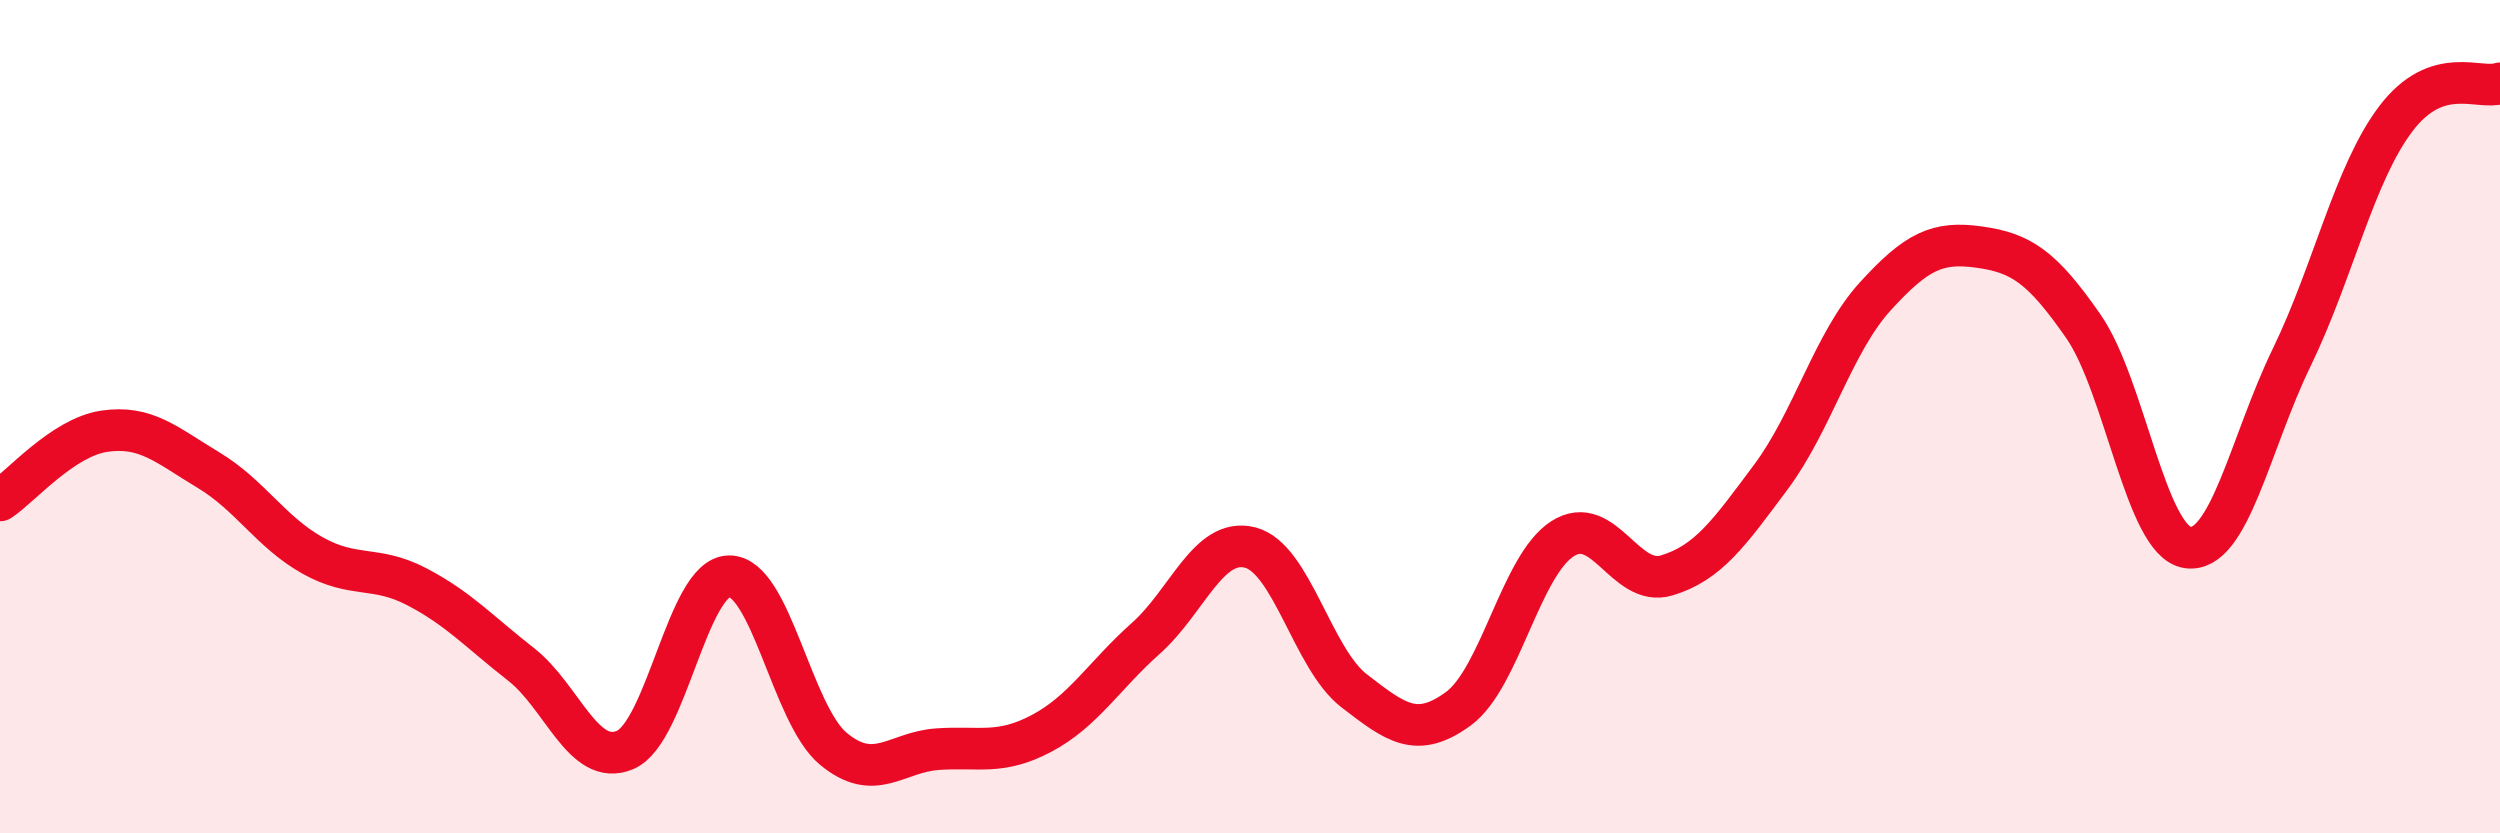
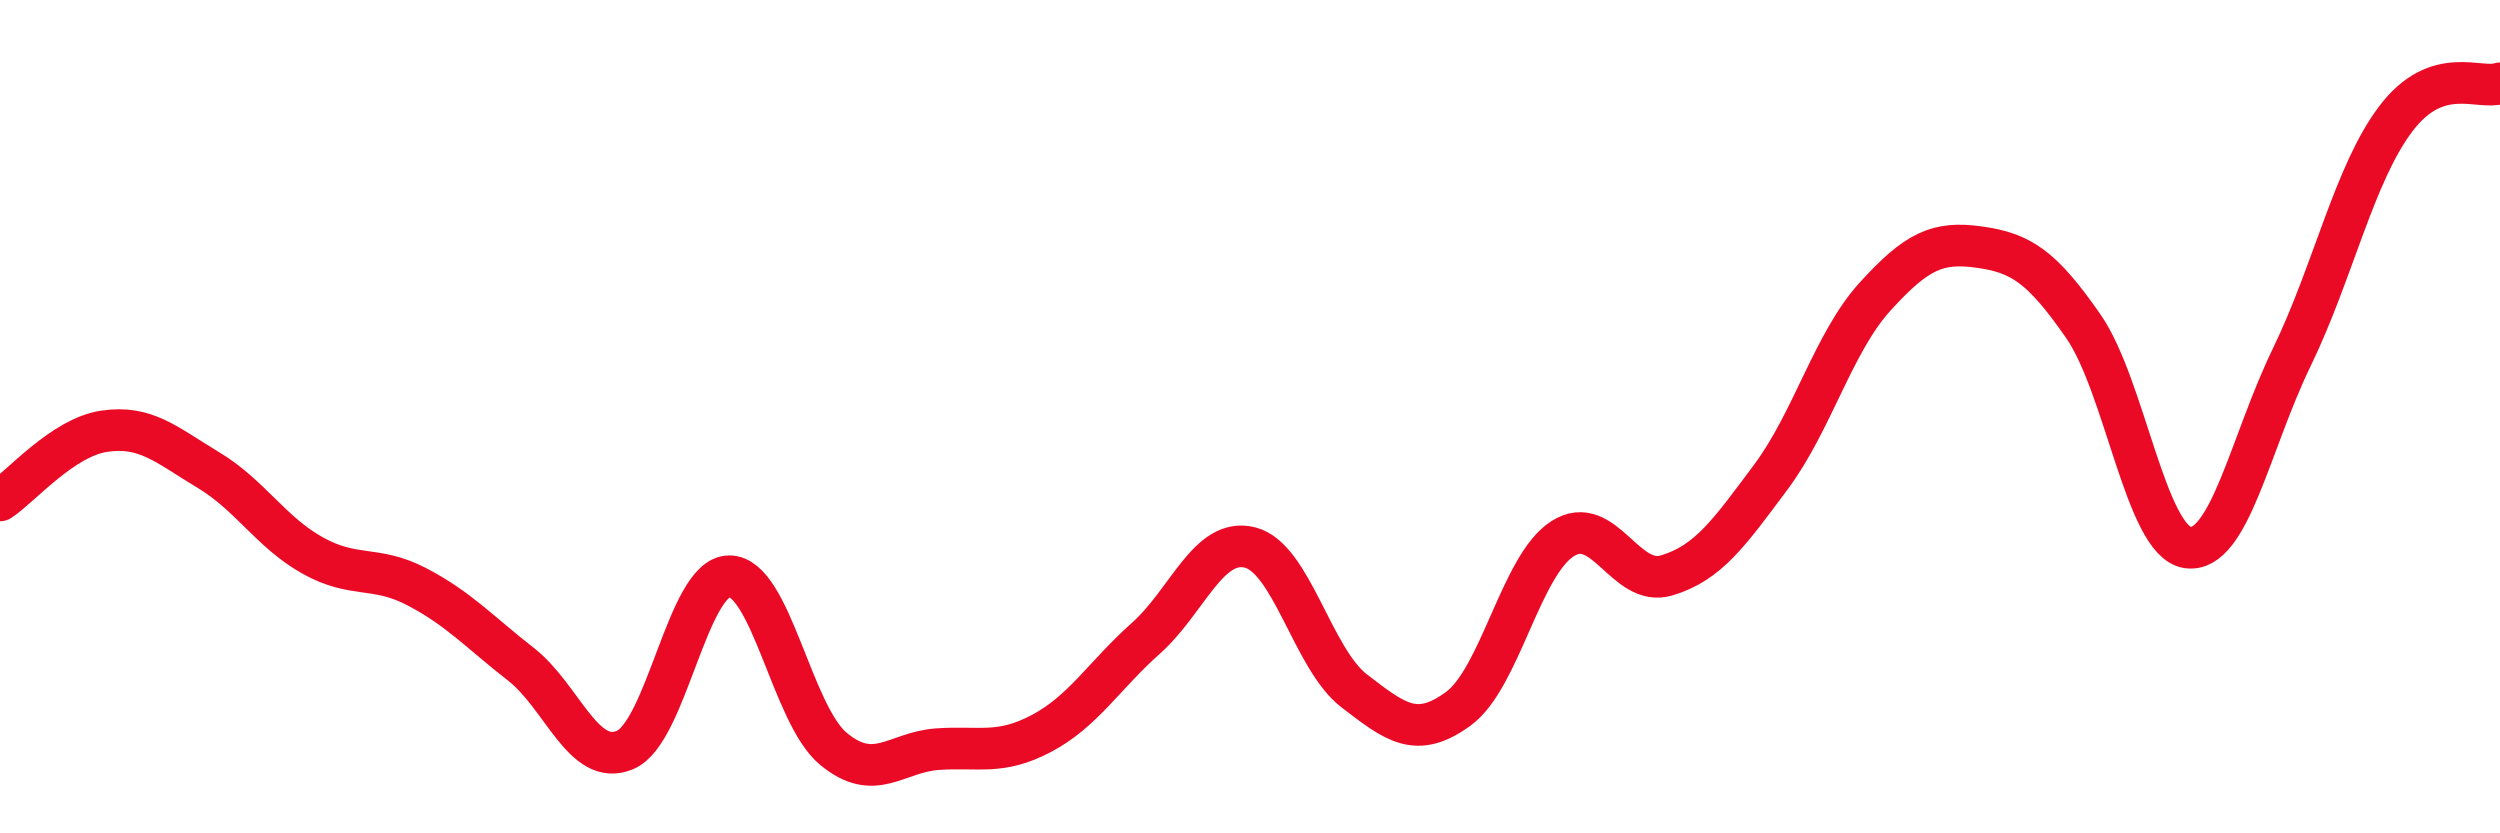
<svg xmlns="http://www.w3.org/2000/svg" width="60" height="20" viewBox="0 0 60 20">
-   <path d="M 0,12.01 C 0.5,11.68 1.5,10.5 2.5,10.35 C 3.5,10.2 4,10.68 5,11.28 C 6,11.88 6.5,12.77 7.5,13.33 C 8.5,13.89 9,13.56 10,14.08 C 11,14.6 11.5,15.16 12.5,15.94 C 13.5,16.72 14,18.42 15,18 C 16,17.58 16.5,13.84 17.5,13.83 C 18.5,13.82 19,17.14 20,17.97 C 21,18.8 21.5,18.05 22.5,17.98 C 23.5,17.91 24,18.13 25,17.6 C 26,17.07 26.5,16.21 27.5,15.32 C 28.5,14.43 29,12.89 30,13.14 C 31,13.39 31.5,15.81 32.5,16.58 C 33.5,17.35 34,17.74 35,17.01 C 36,16.28 36.5,13.57 37.5,12.93 C 38.5,12.29 39,14.11 40,13.81 C 41,13.51 41.5,12.79 42.5,11.45 C 43.5,10.11 44,8.22 45,7.12 C 46,6.02 46.5,5.79 47.5,5.93 C 48.5,6.07 49,6.39 50,7.83 C 51,9.27 51.5,12.99 52.5,13.14 C 53.5,13.29 54,10.64 55,8.58 C 56,6.52 56.5,4.17 57.5,2.85 C 58.5,1.53 59.5,2.17 60,2L60 20L0 20Z" fill="#EB0A25" opacity="0.1" stroke-linecap="round" stroke-linejoin="round" />
  <path d="M 0,12.01 C 0.5,11.68 1.5,10.5 2.5,10.35 C 3.5,10.2 4,10.68 5,11.28 C 6,11.88 6.5,12.77 7.5,13.33 C 8.5,13.89 9,13.56 10,14.08 C 11,14.6 11.5,15.16 12.5,15.94 C 13.5,16.72 14,18.42 15,18 C 16,17.58 16.5,13.84 17.5,13.83 C 18.5,13.82 19,17.14 20,17.97 C 21,18.8 21.5,18.05 22.5,17.98 C 23.5,17.91 24,18.13 25,17.6 C 26,17.07 26.5,16.21 27.5,15.32 C 28.5,14.43 29,12.89 30,13.14 C 31,13.39 31.5,15.81 32.5,16.58 C 33.5,17.35 34,17.74 35,17.01 C 36,16.28 36.5,13.57 37.5,12.93 C 38.5,12.29 39,14.11 40,13.81 C 41,13.51 41.5,12.79 42.5,11.45 C 43.5,10.11 44,8.22 45,7.12 C 46,6.02 46.5,5.79 47.5,5.93 C 48.5,6.07 49,6.39 50,7.83 C 51,9.27 51.5,12.99 52.5,13.14 C 53.5,13.29 54,10.64 55,8.58 C 56,6.52 56.5,4.17 57.5,2.85 C 58.5,1.53 59.5,2.17 60,2" stroke="#EB0A25" stroke-width="1" fill="none" stroke-linecap="round" stroke-linejoin="round" />
</svg>